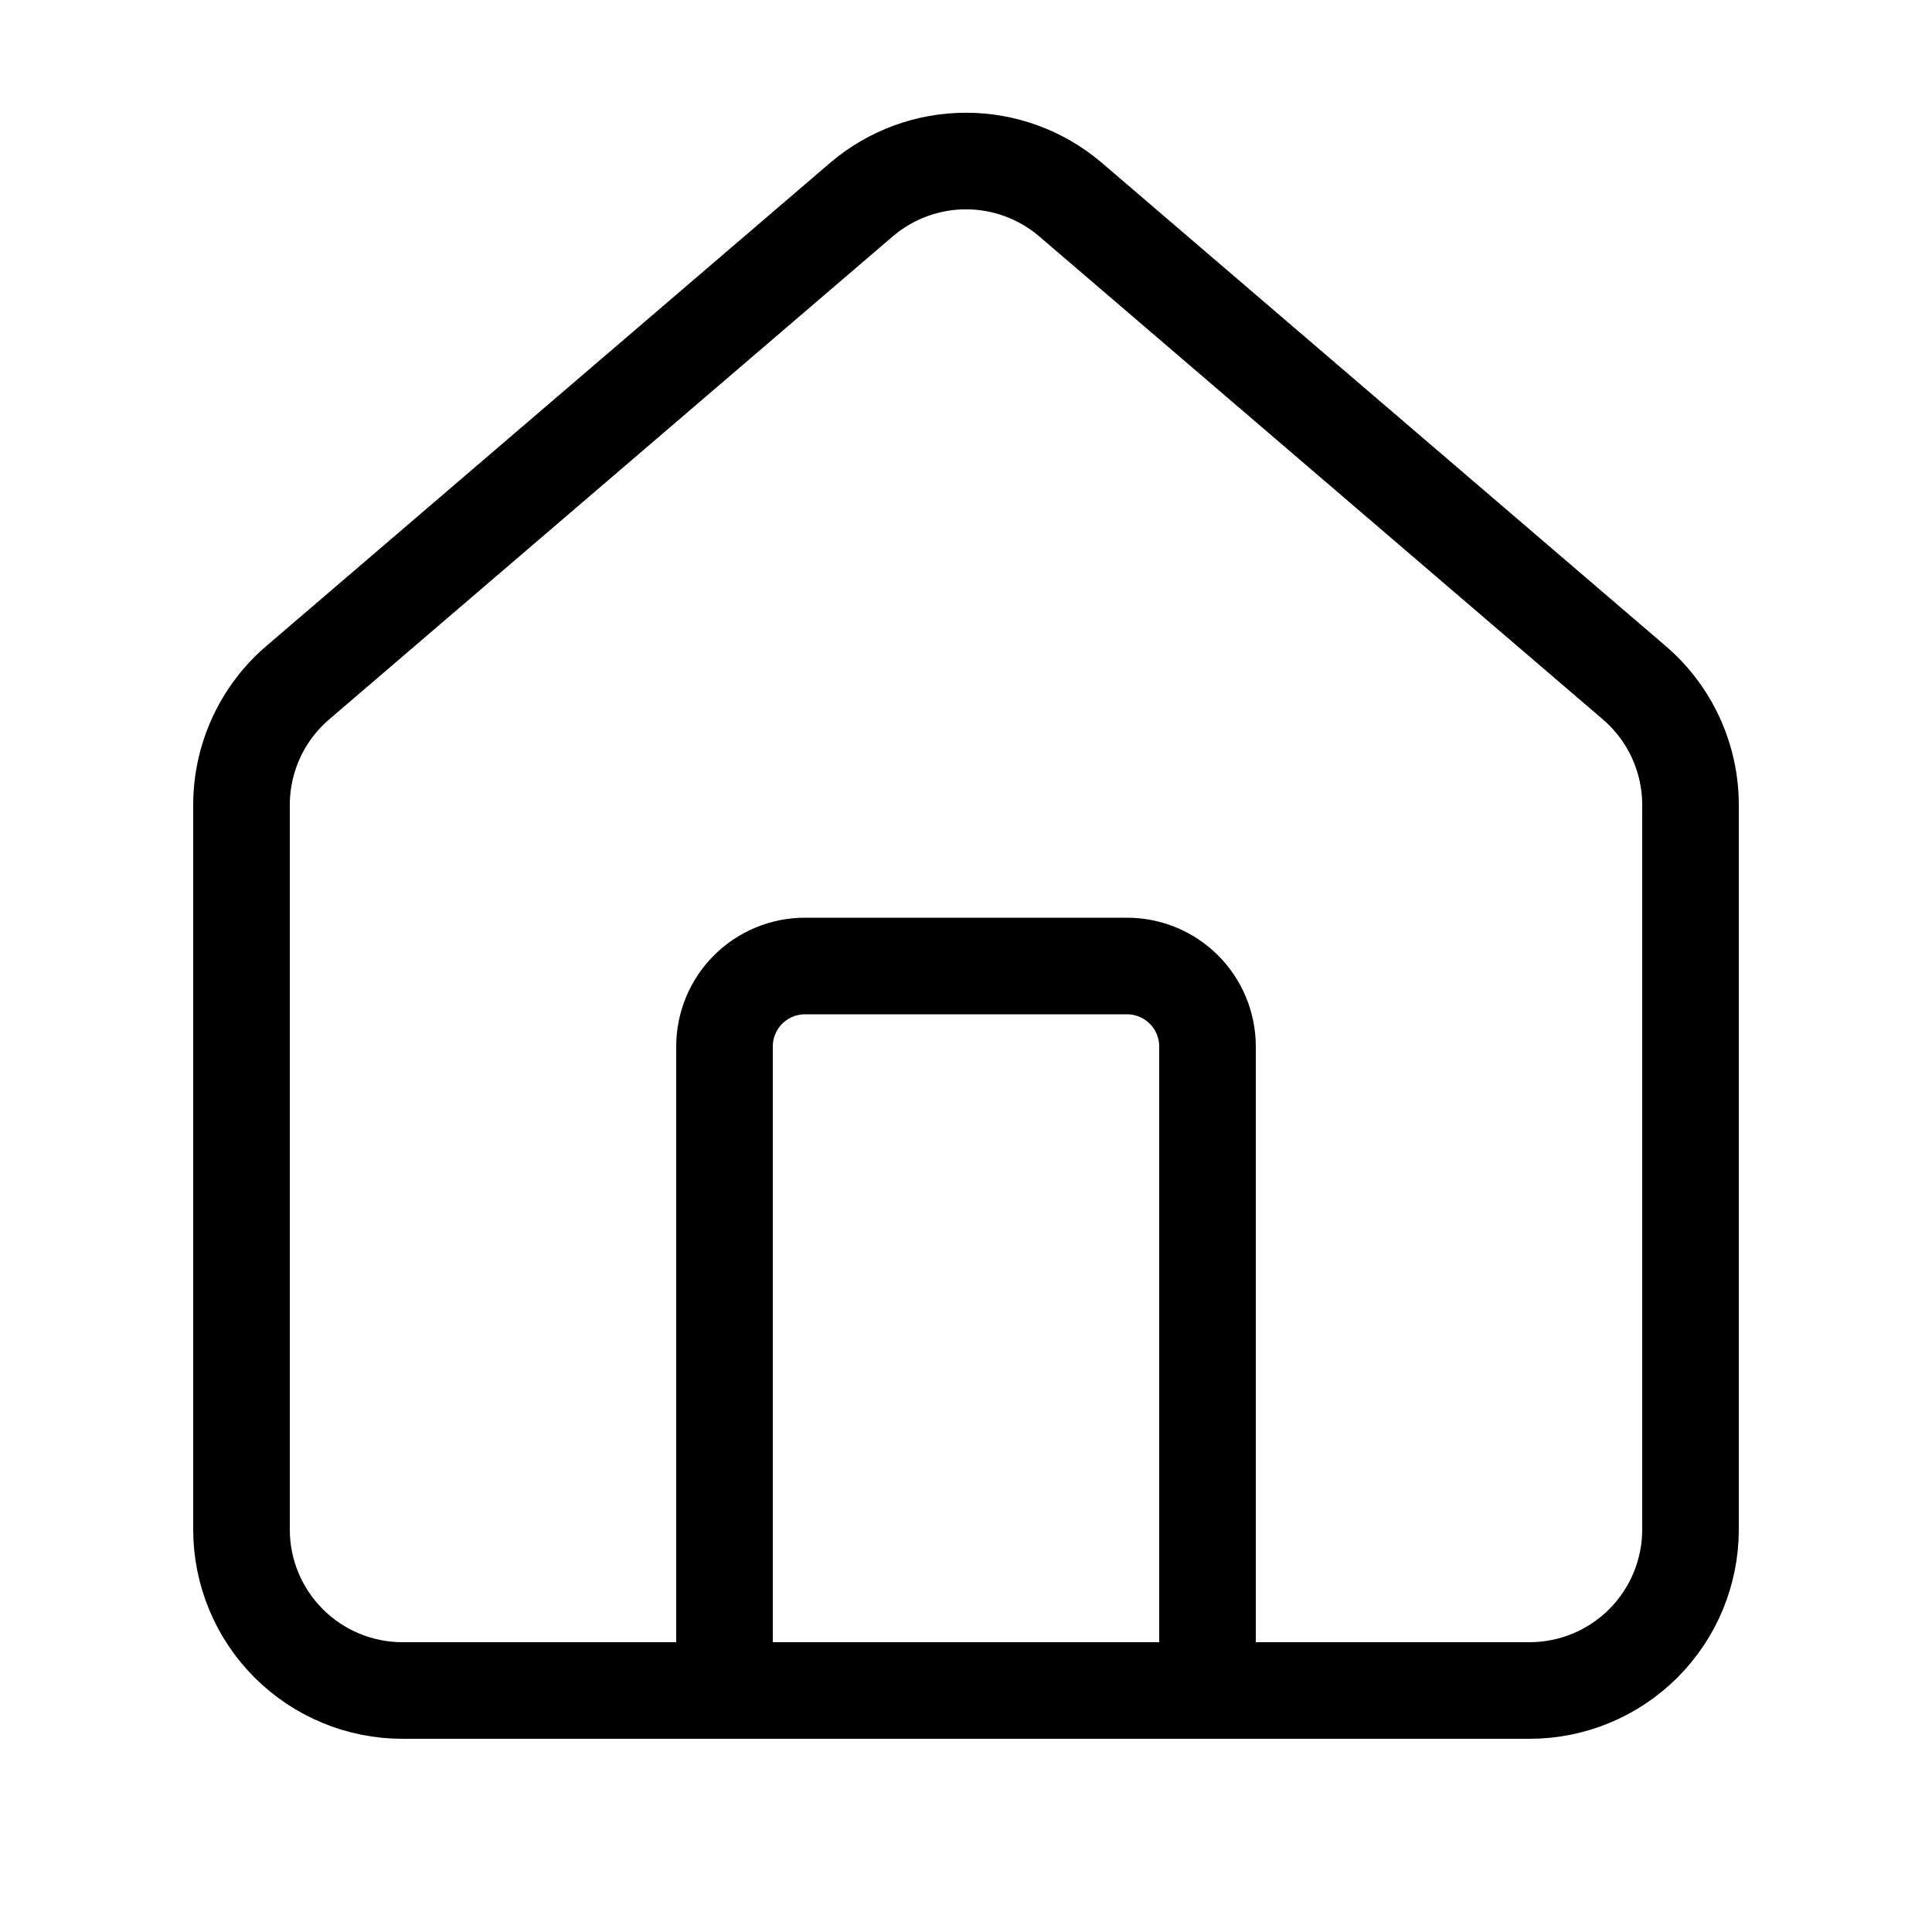
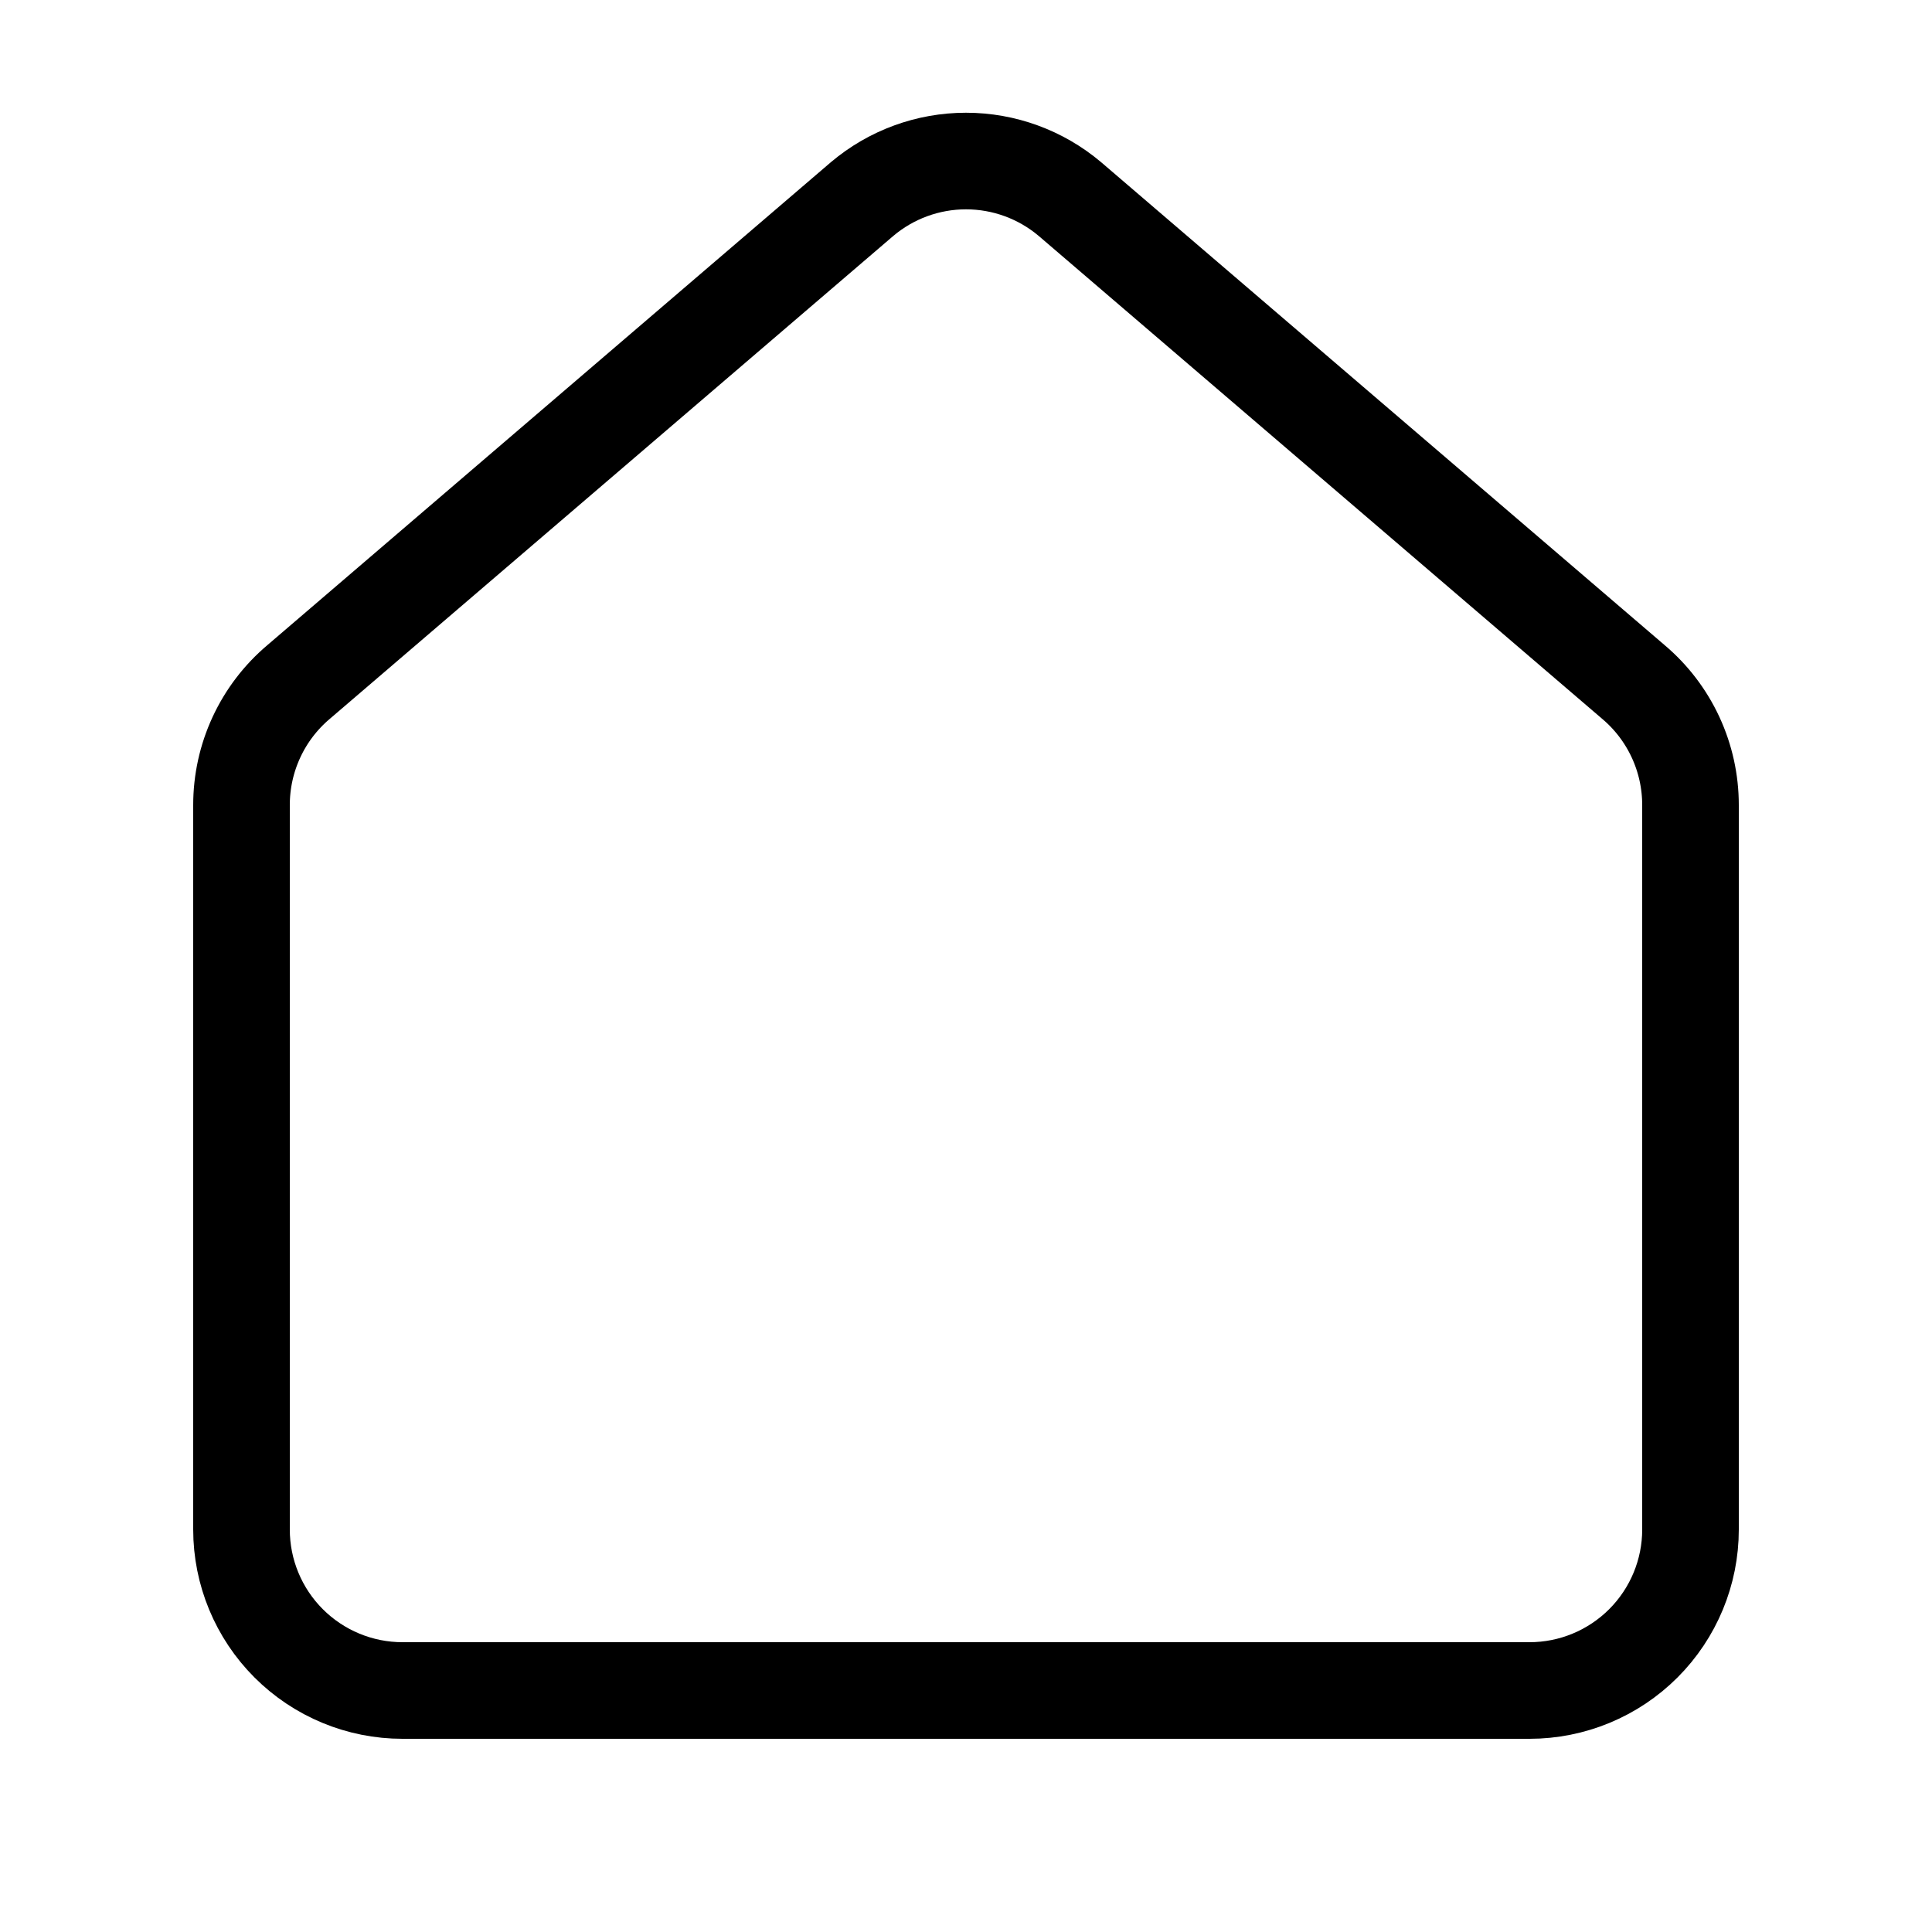
<svg xmlns="http://www.w3.org/2000/svg" width="100" height="100" viewBox="0 0 100 100" fill="none">
-   <path d="M62.5 87.5V54.167C62.5 53.062 62.061 52.002 61.28 51.22C60.498 50.439 59.438 50 58.333 50H41.667C40.562 50 39.502 50.439 38.72 51.22C37.939 52.002 37.5 53.062 37.5 54.167V87.5" stroke="black" stroke-width="5" stroke-linecap="round" stroke-linejoin="round" />
  <path d="M12.5 41.667C12.5 40.454 12.764 39.257 13.274 38.157C13.784 37.057 14.528 36.082 15.454 35.3L44.621 10.304C46.125 9.033 48.031 8.335 50 8.335C51.969 8.335 53.875 9.033 55.379 10.304L84.546 35.3C85.472 36.082 86.216 37.057 86.726 38.157C87.236 39.257 87.5 40.454 87.5 41.667V79.167C87.5 81.377 86.622 83.496 85.059 85.059C83.496 86.622 81.377 87.5 79.167 87.5H20.833C18.623 87.5 16.504 86.622 14.941 85.059C13.378 83.496 12.5 81.377 12.5 79.167V41.667Z" stroke="black" stroke-width="5" stroke-linecap="round" stroke-linejoin="round" />
</svg>